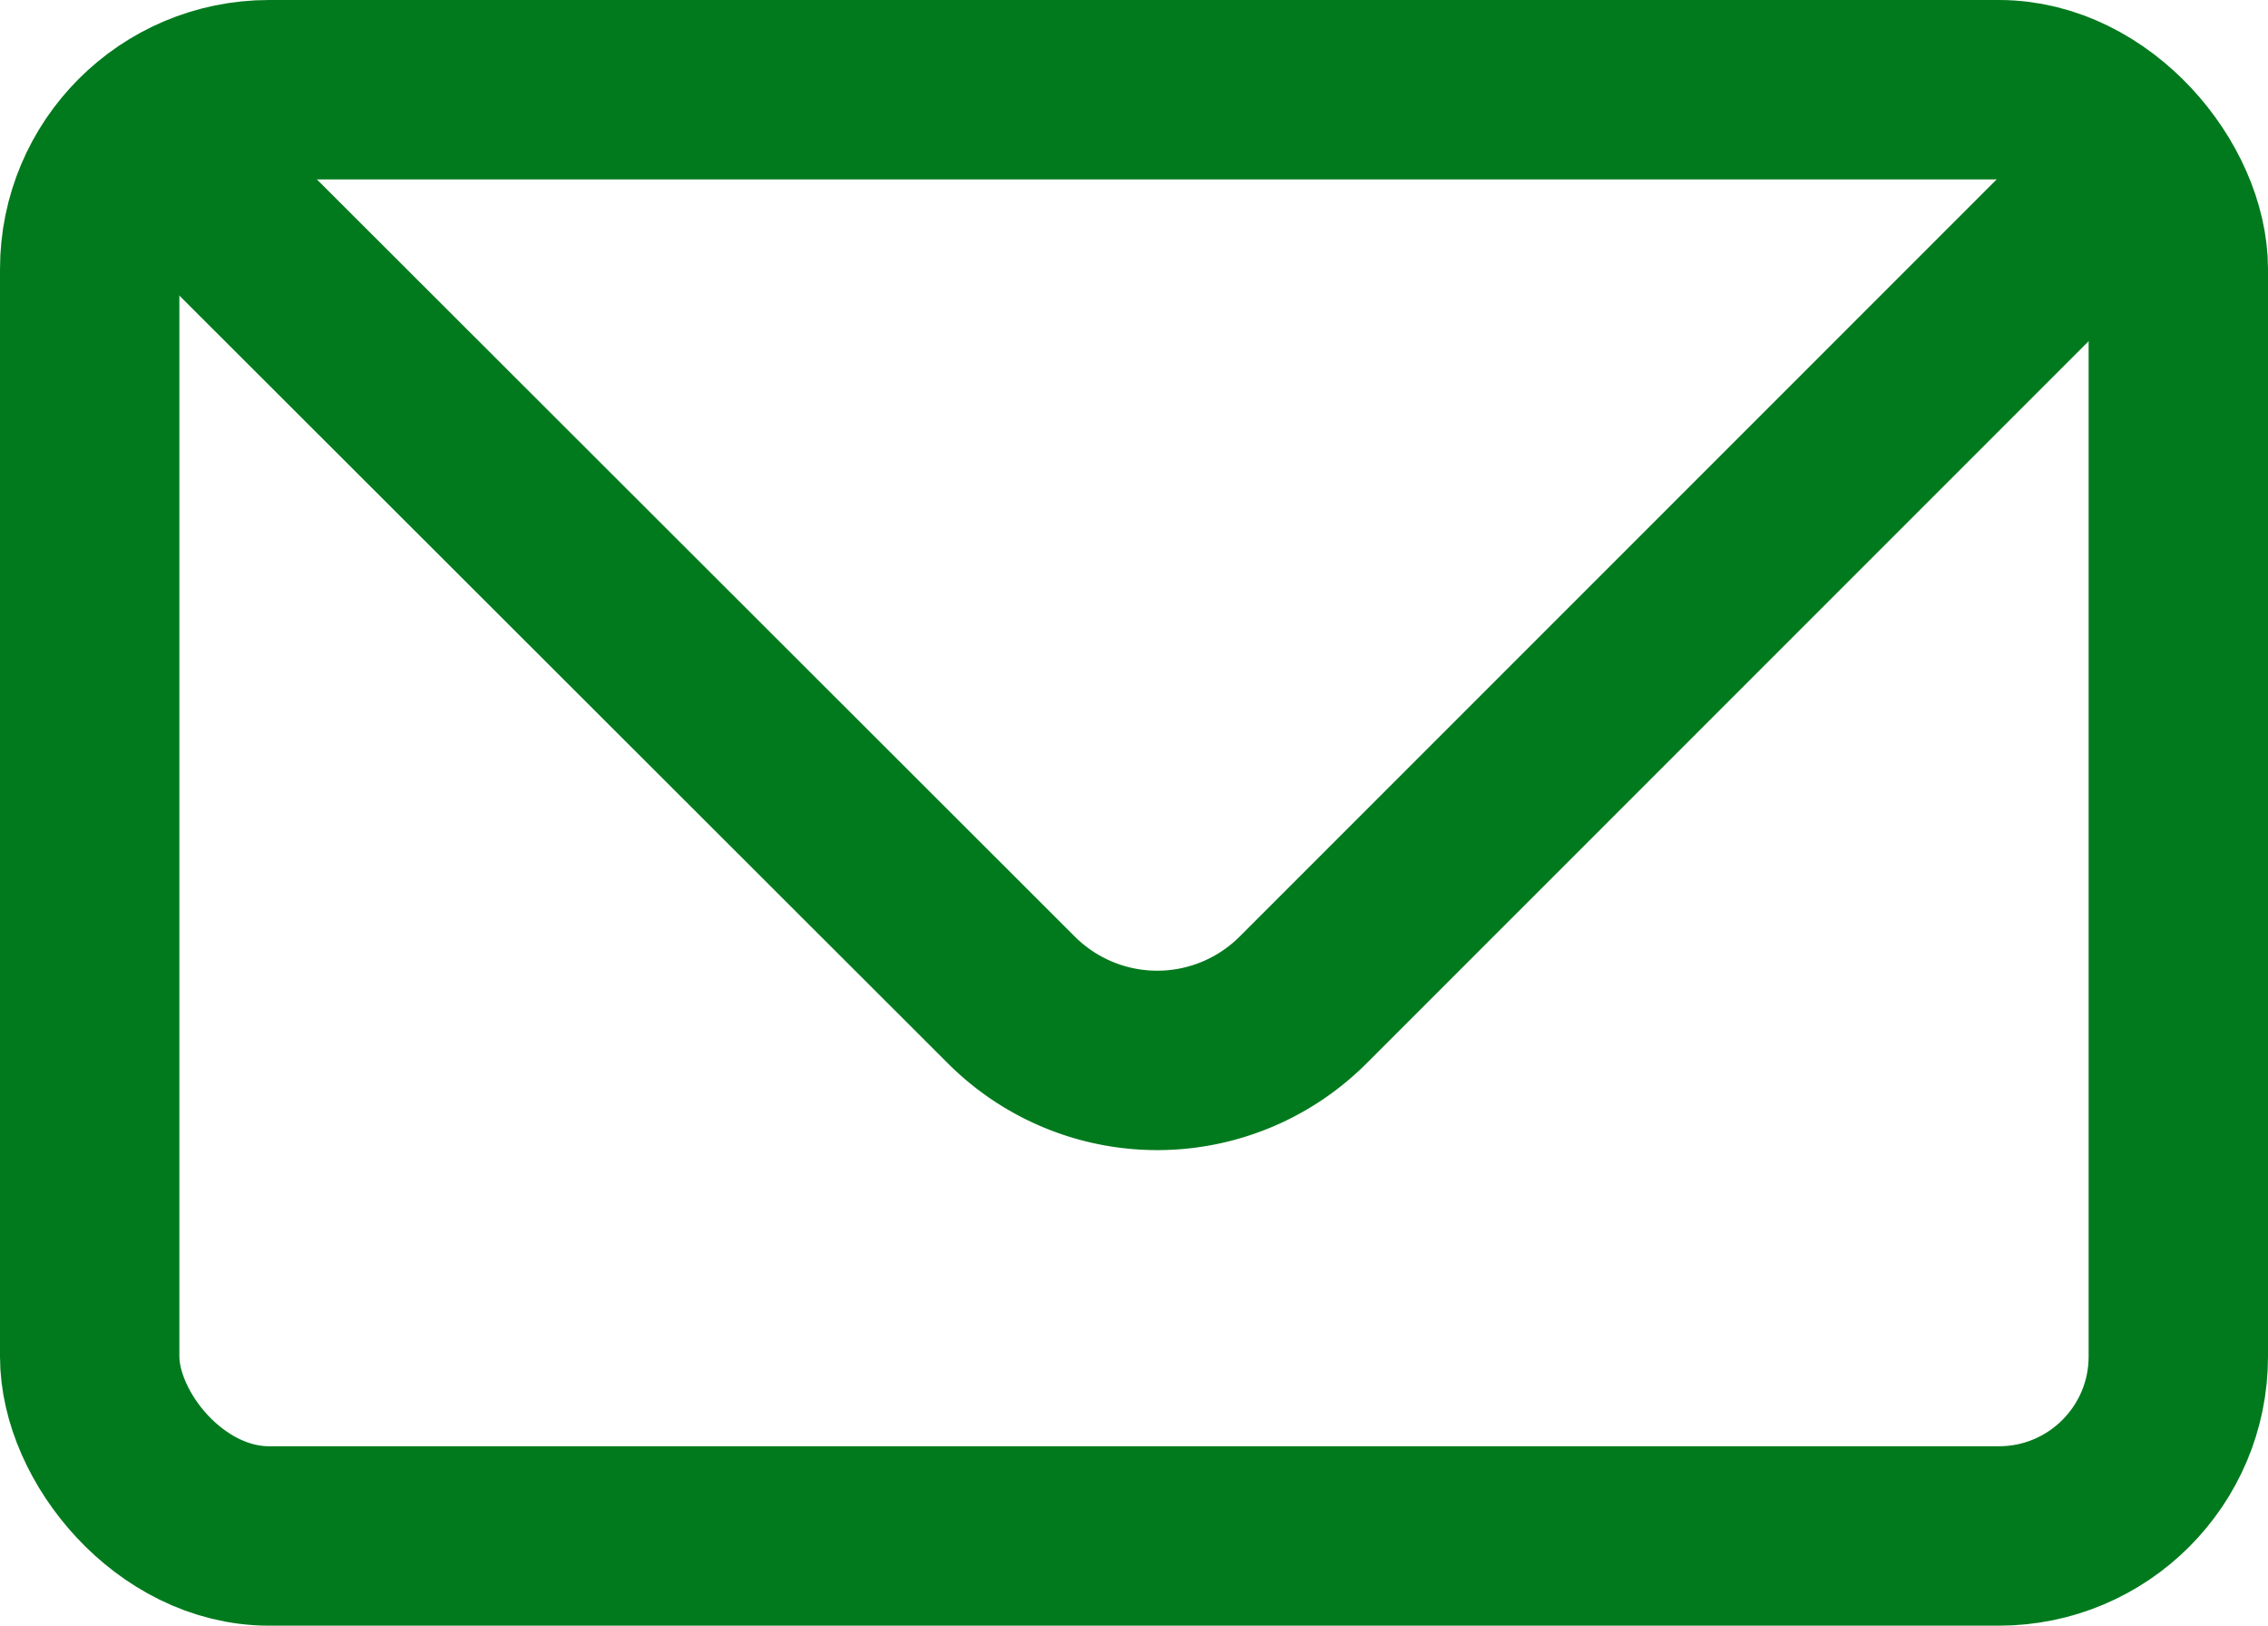
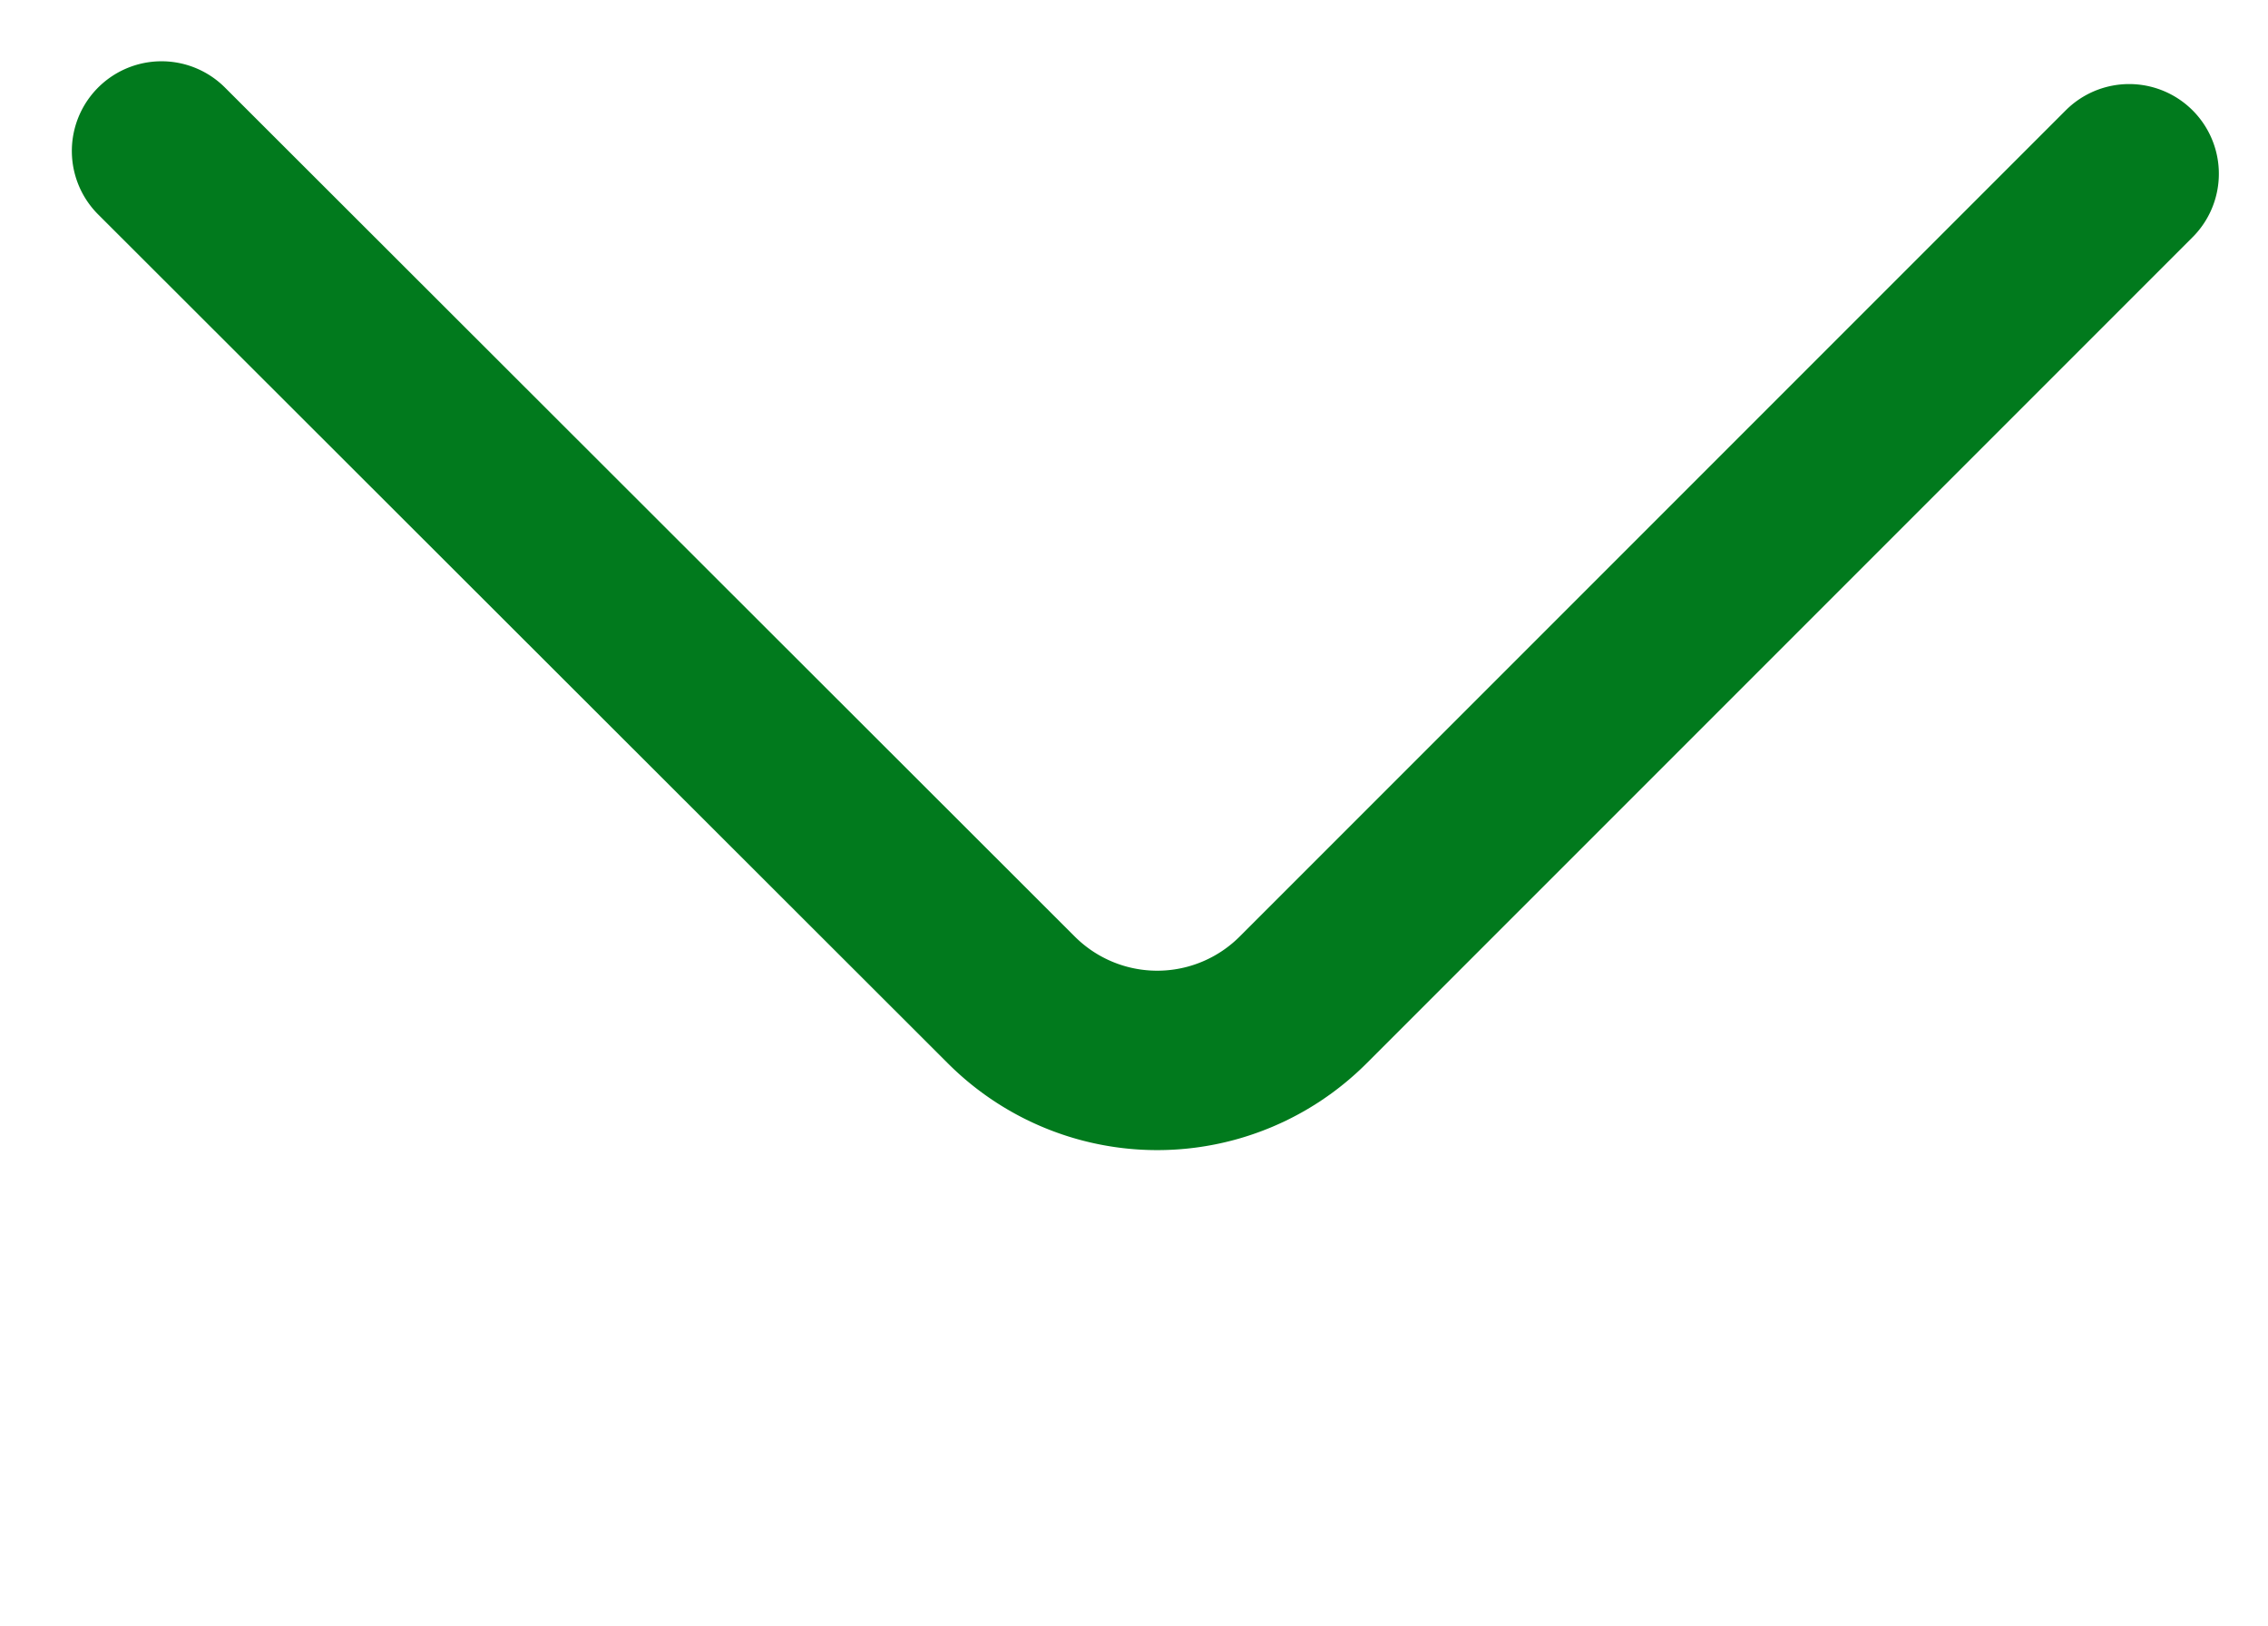
<svg xmlns="http://www.w3.org/2000/svg" width="25.287" height="18.122" viewBox="0 0 25.287 18.122">
  <g id="ic-contact-mail" transform="translate(1 1)">
-     <rect id="Rectángulo_25" data-name="Rectángulo 25" width="23.287" height="16.122" rx="2" transform="translate(0 0)" fill="none" stroke="#017a1d" stroke-linecap="round" stroke-linejoin="bevel" stroke-width="2" />
    <path id="Trazado_81" data-name="Trazado 81" d="M2.58,5.59l9.473,9.462a2.3,2.3,0,0,0,3.257,0l9.208-9.208" transform="translate(-1.779 -4.907)" fill="none" stroke="#017a1d" stroke-linecap="round" stroke-linejoin="round" stroke-width="2" fill-rule="evenodd" />
  </g>
</svg>